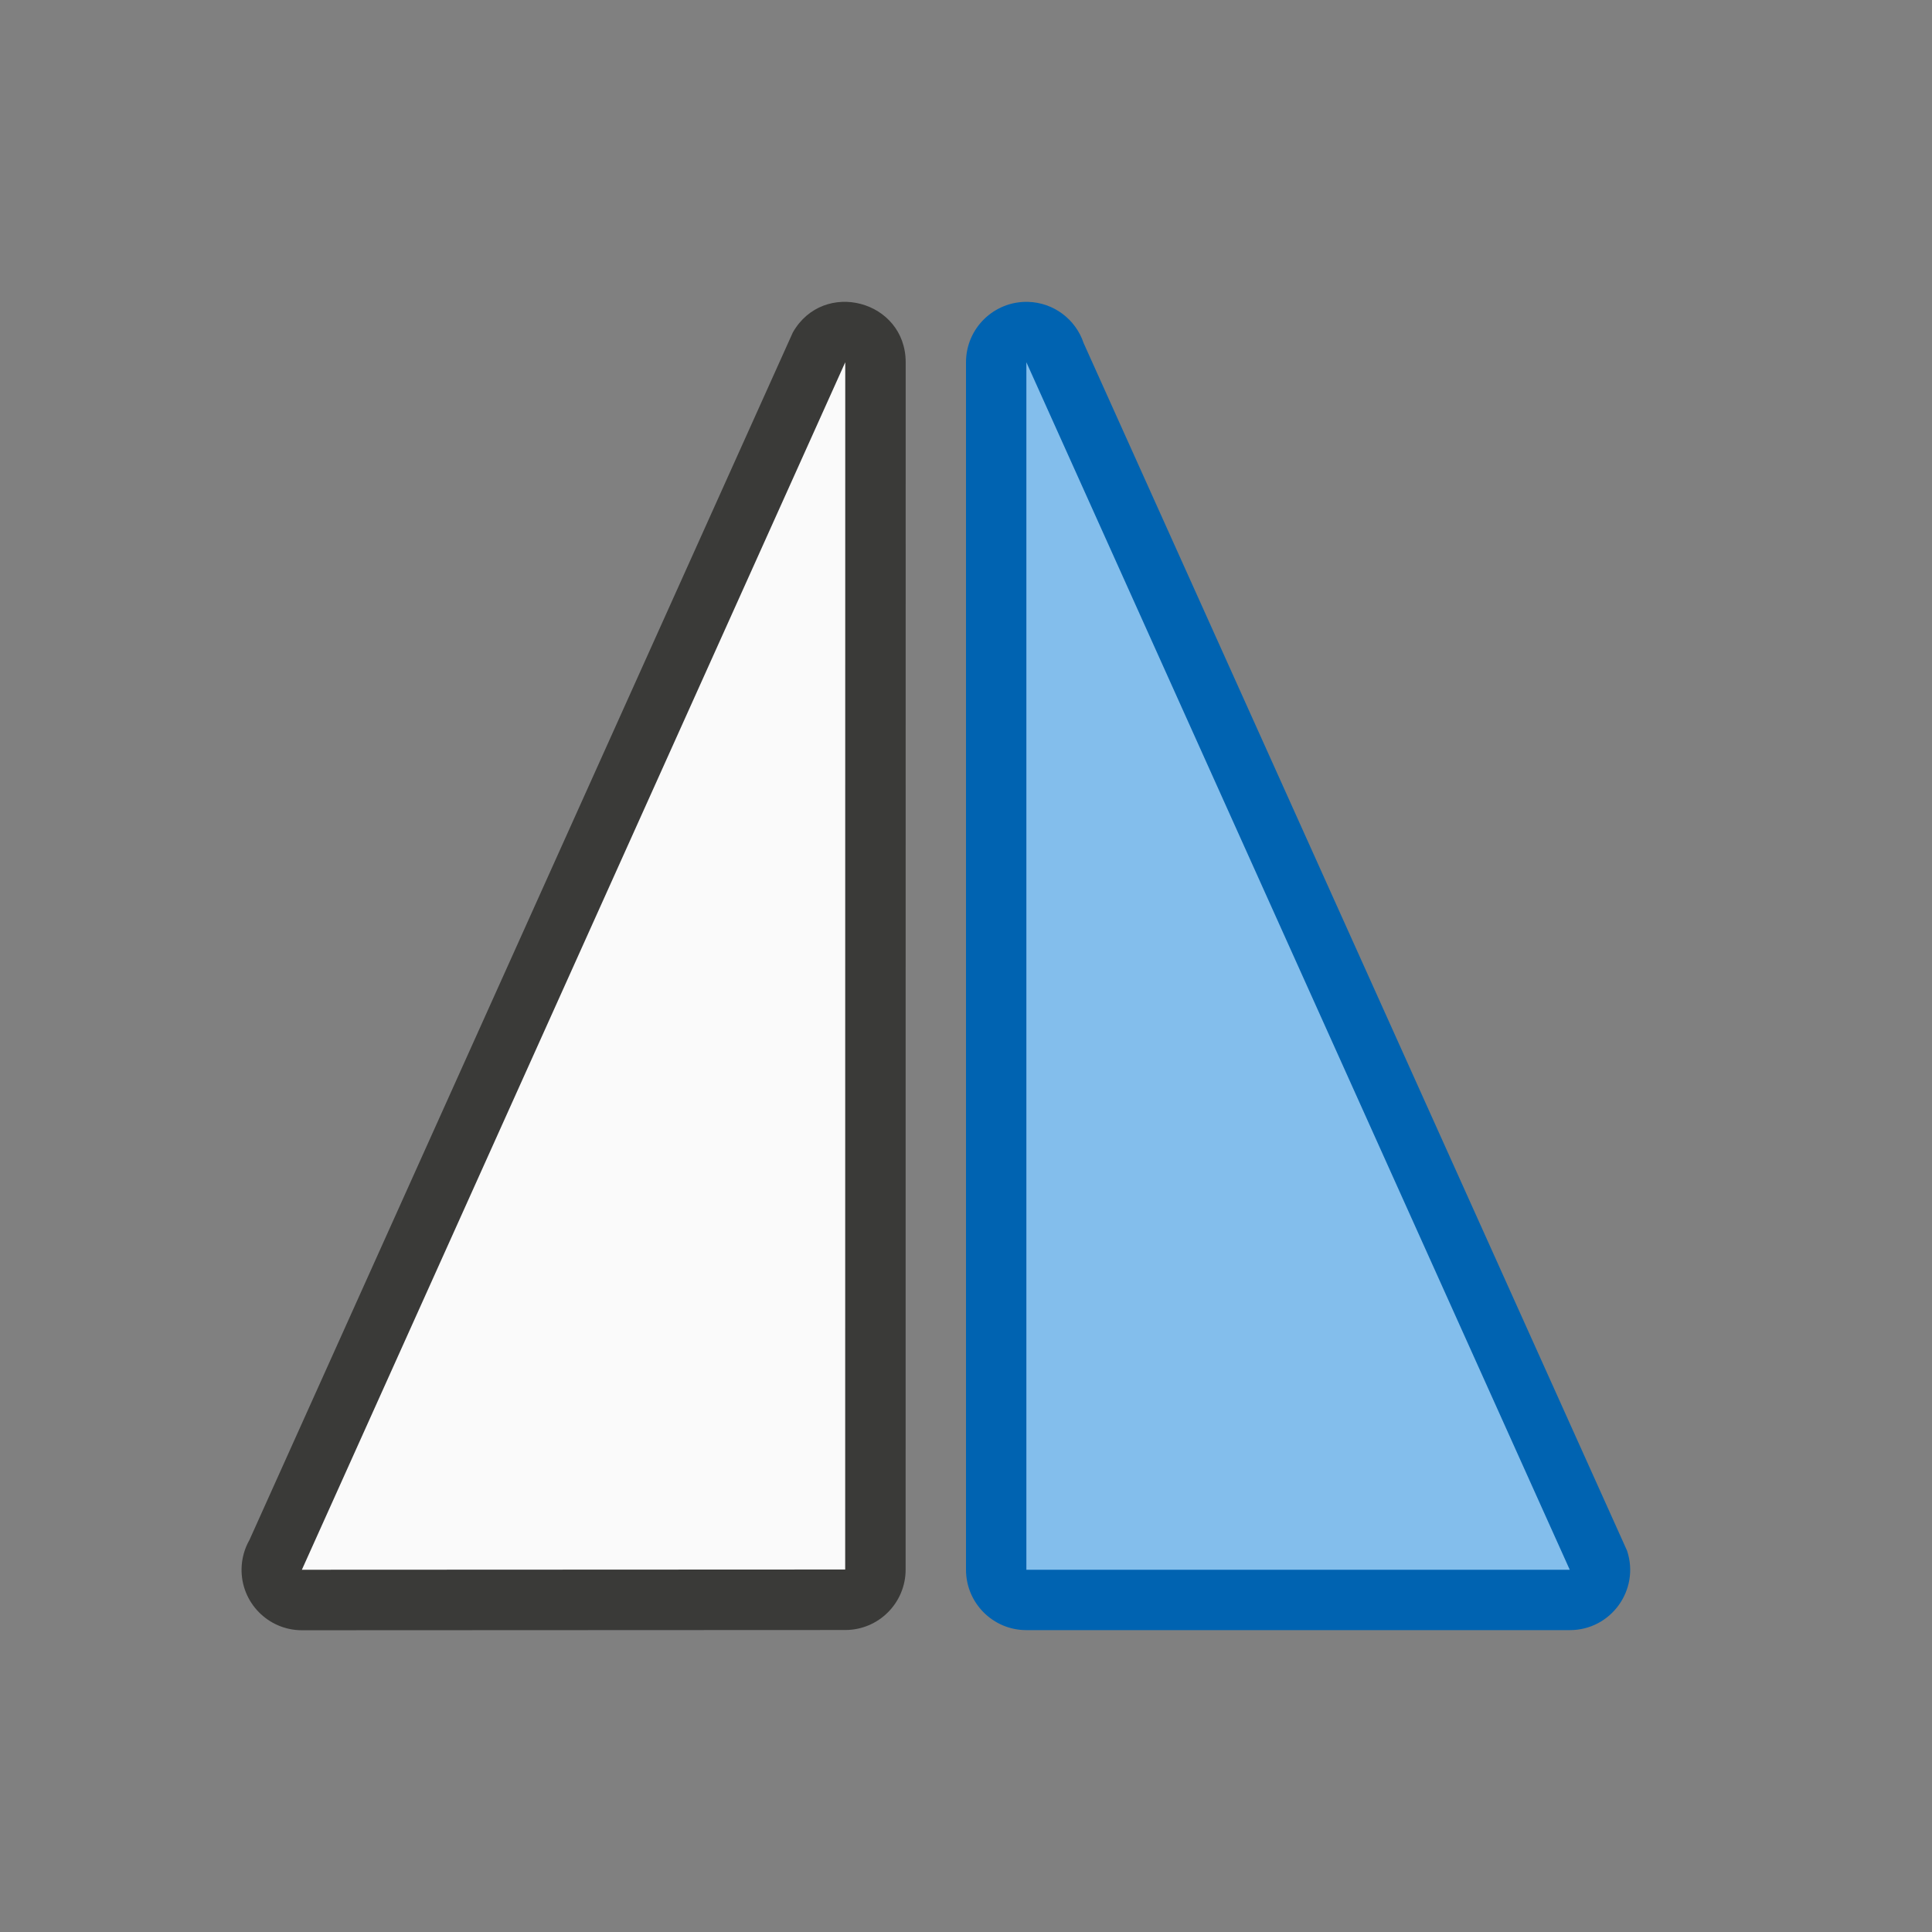
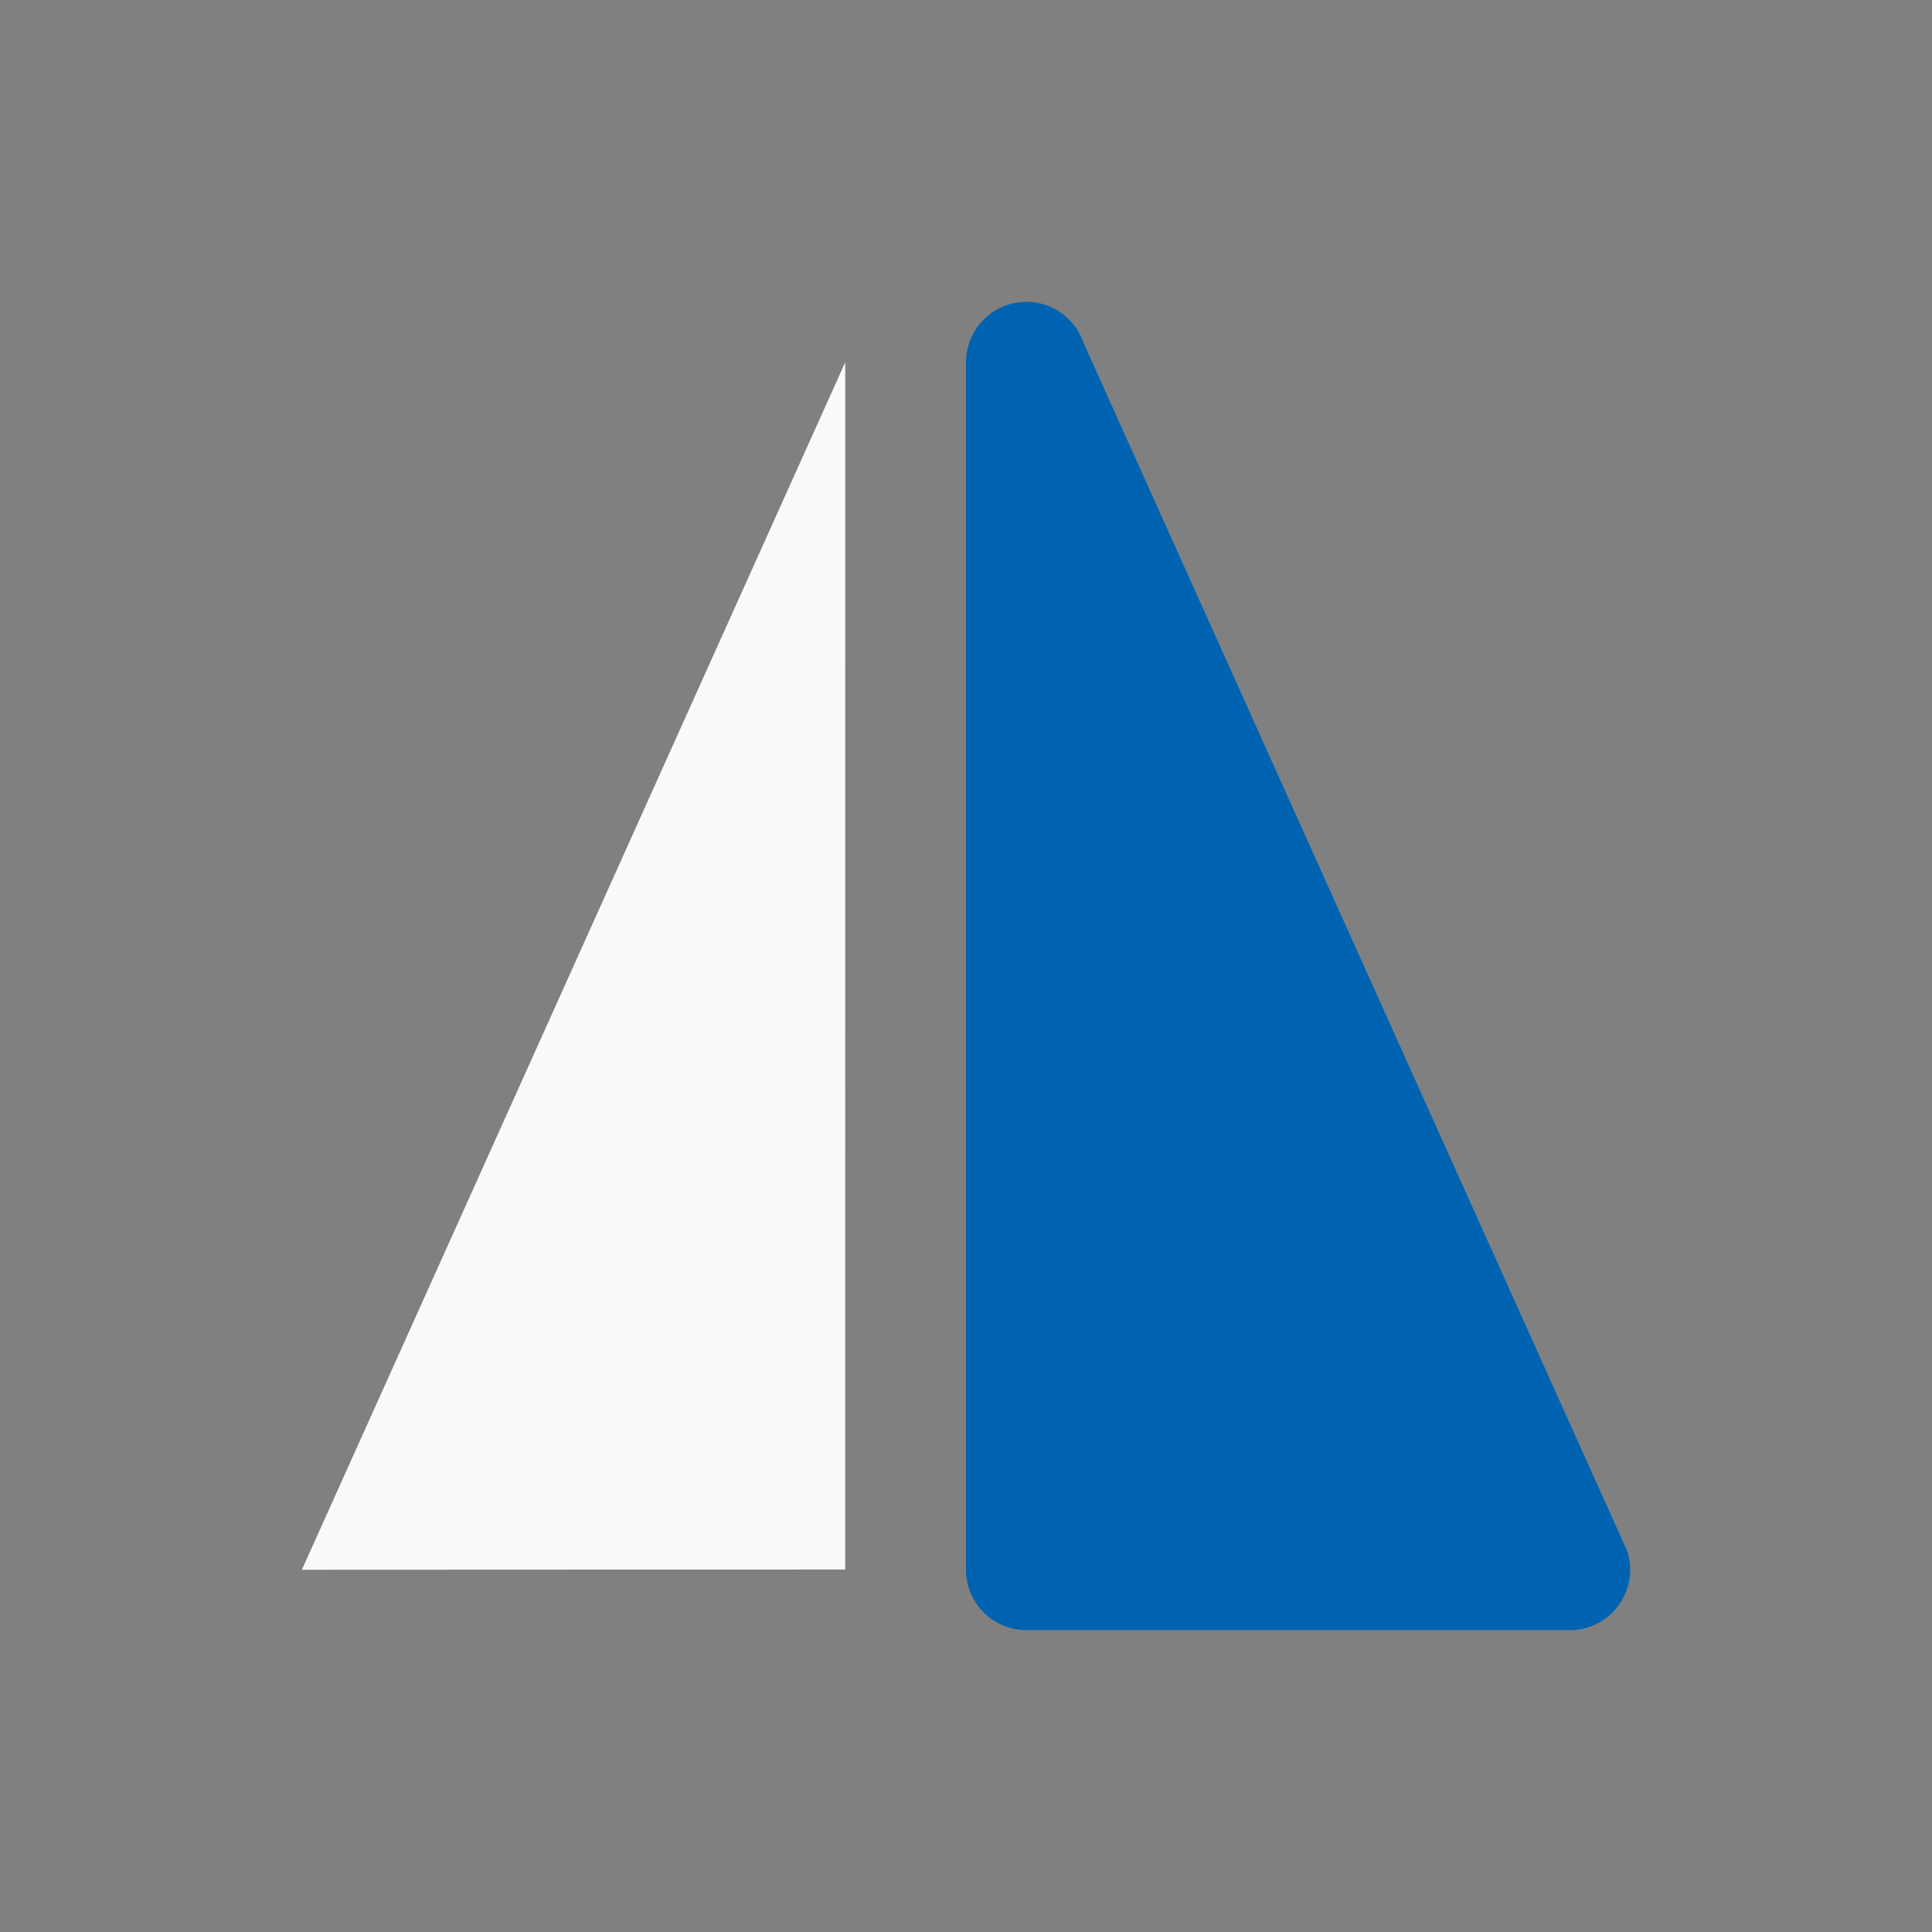
<svg xmlns="http://www.w3.org/2000/svg" viewBox="0 0 32 32">
  <rect x="0" y="0" width="32" height="32" fill="#808080" stroke="none" />
  <g fill-rule="evenodd" transform="translate(-.001 -1.996)">
-     <path d="m4.002 27.978c-.011.56.44 1.02 1 1.02l8.999-.004c.552-0.0 1-.448 1-1l.001-19.996c.001-1.027-1.361-1.388-1.869-.496l-9 20c-.083.145-.128.309-.131.477z" fill="#3a3a38" />
    <path d="m5.001 27.996 8.999-.004.001-19.996z" fill="#fafafa" />
    <path d="m17.03 6.996c.42.012.787.285.92.684l9 20c.216.648-.266 1.317-.949 1.316h-9c-.552-0-1-.448-1-1v-20c-0-.564.466-1.016 1.029-1z" fill="#0063b1" />
-     <path d="m26.001 27.996h-9v-20z" fill="#83beec" />
  </g>
</svg>